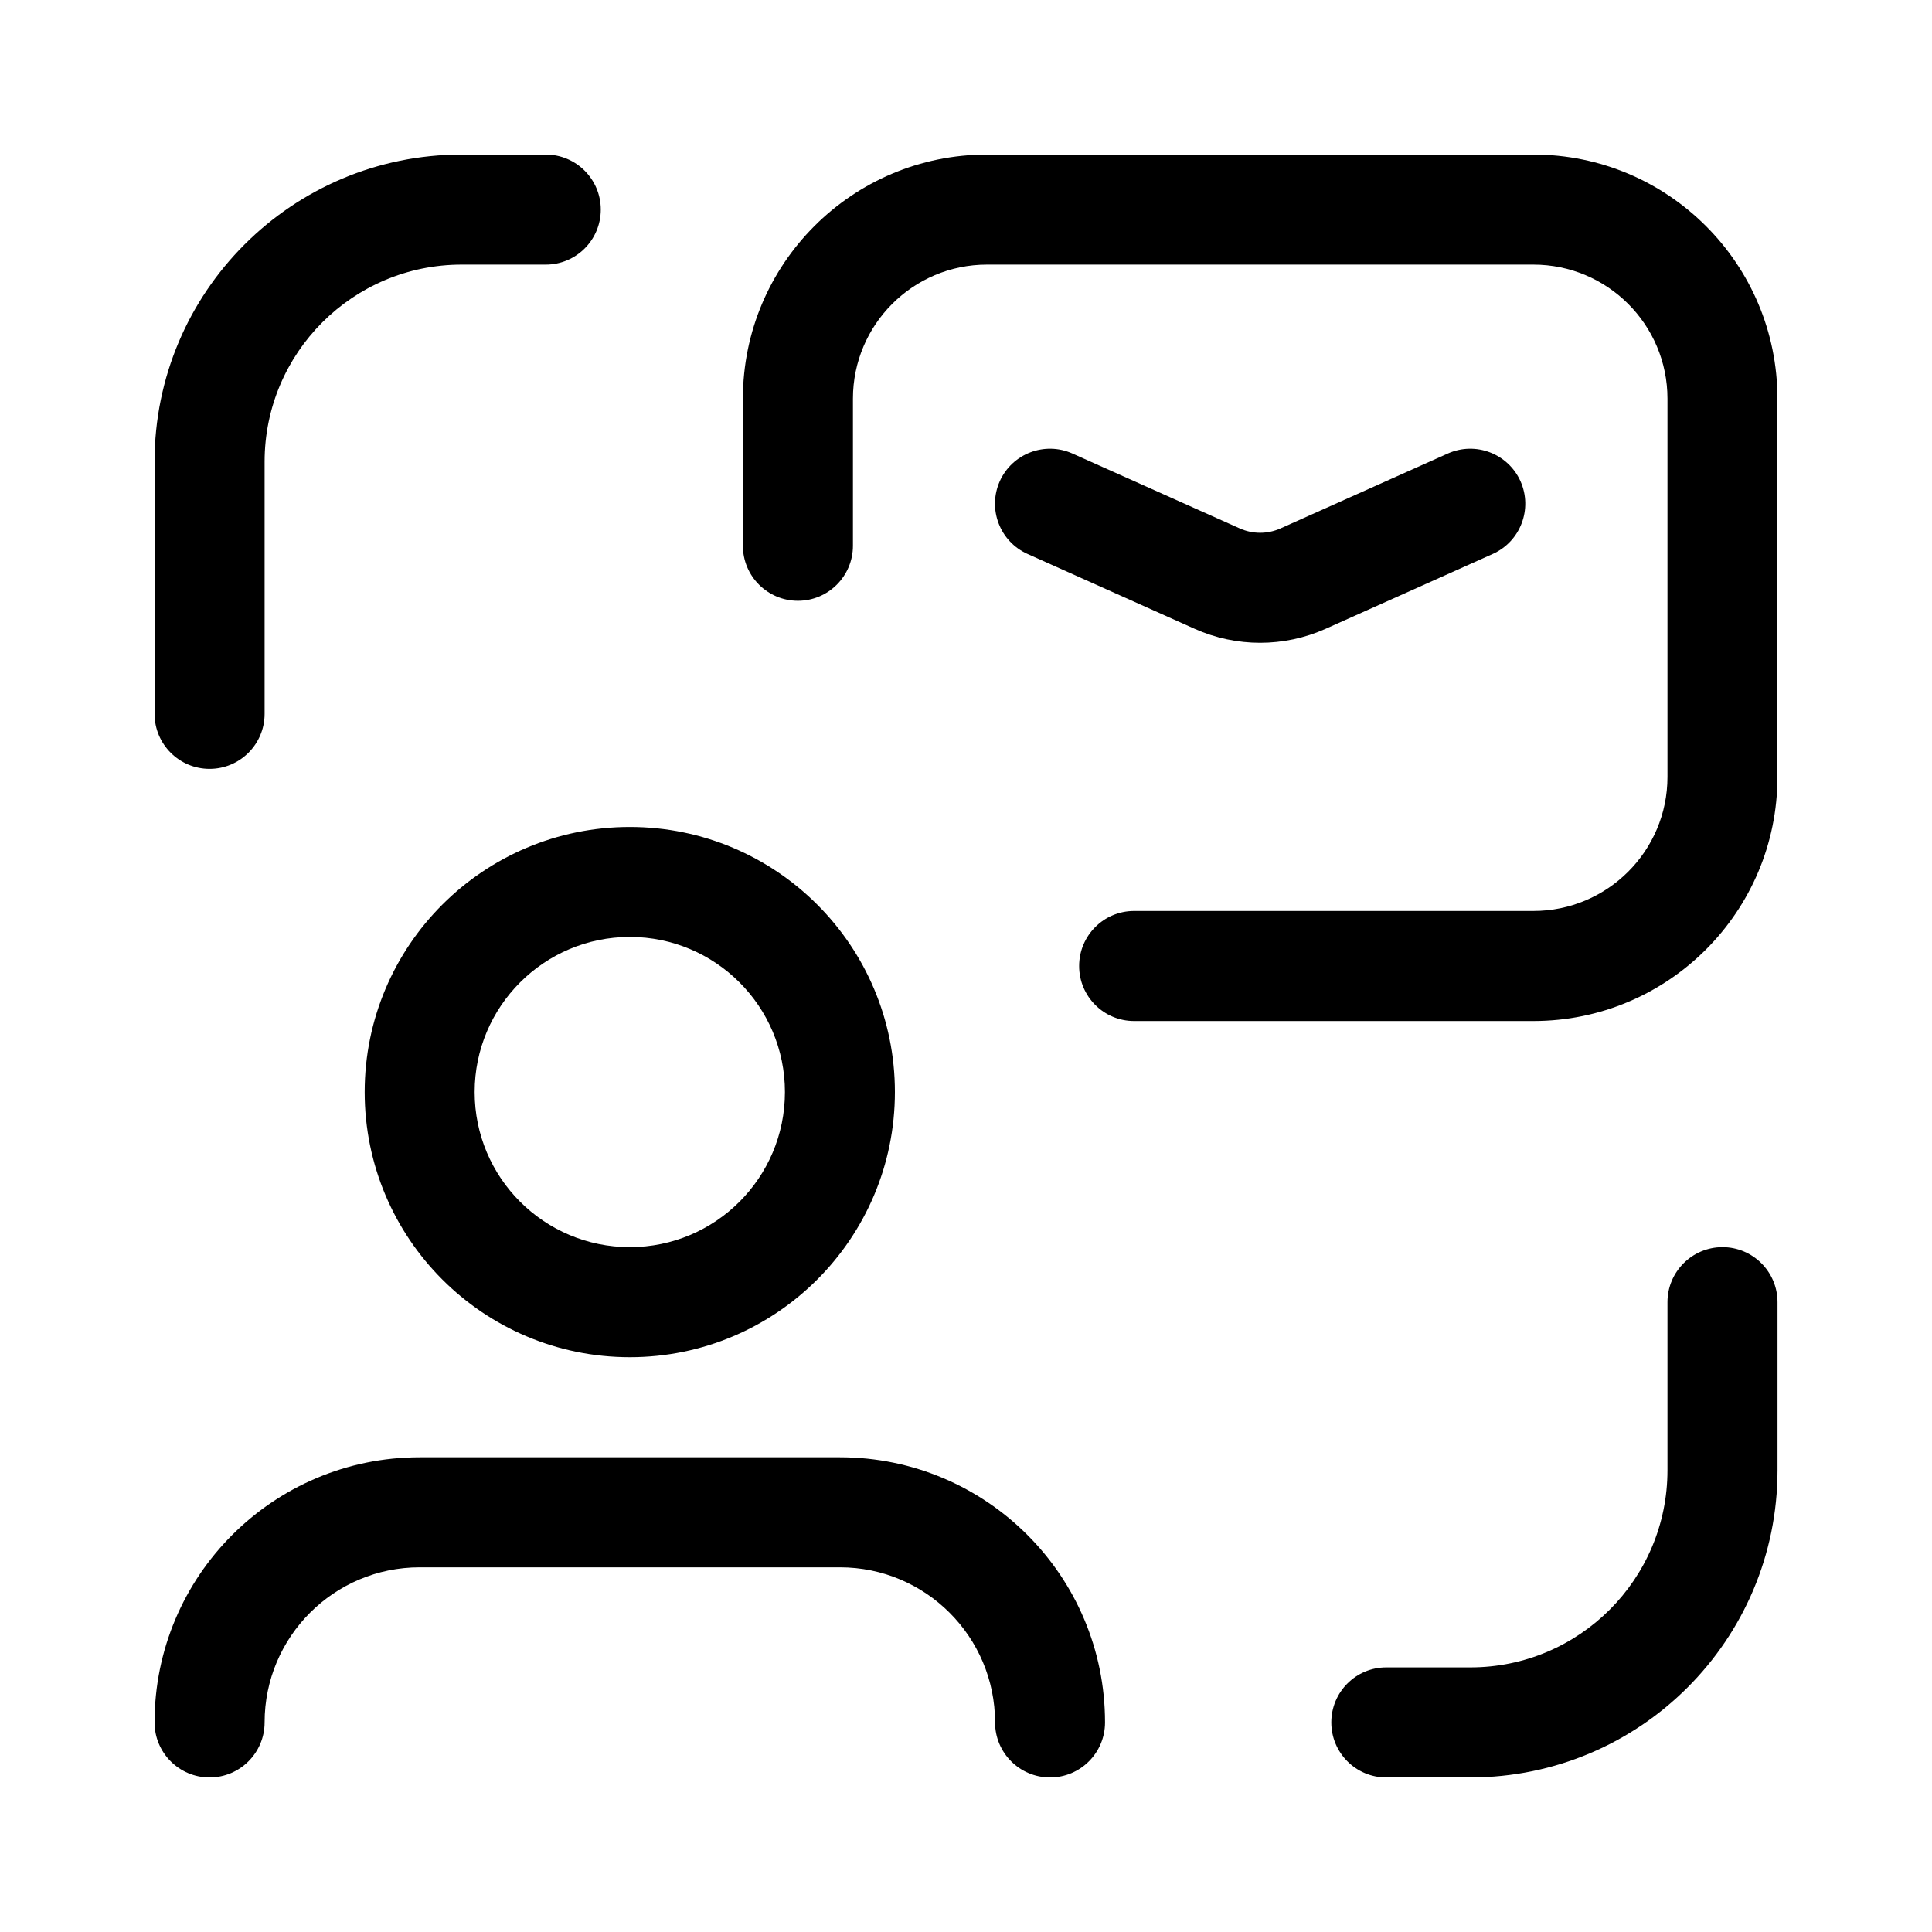
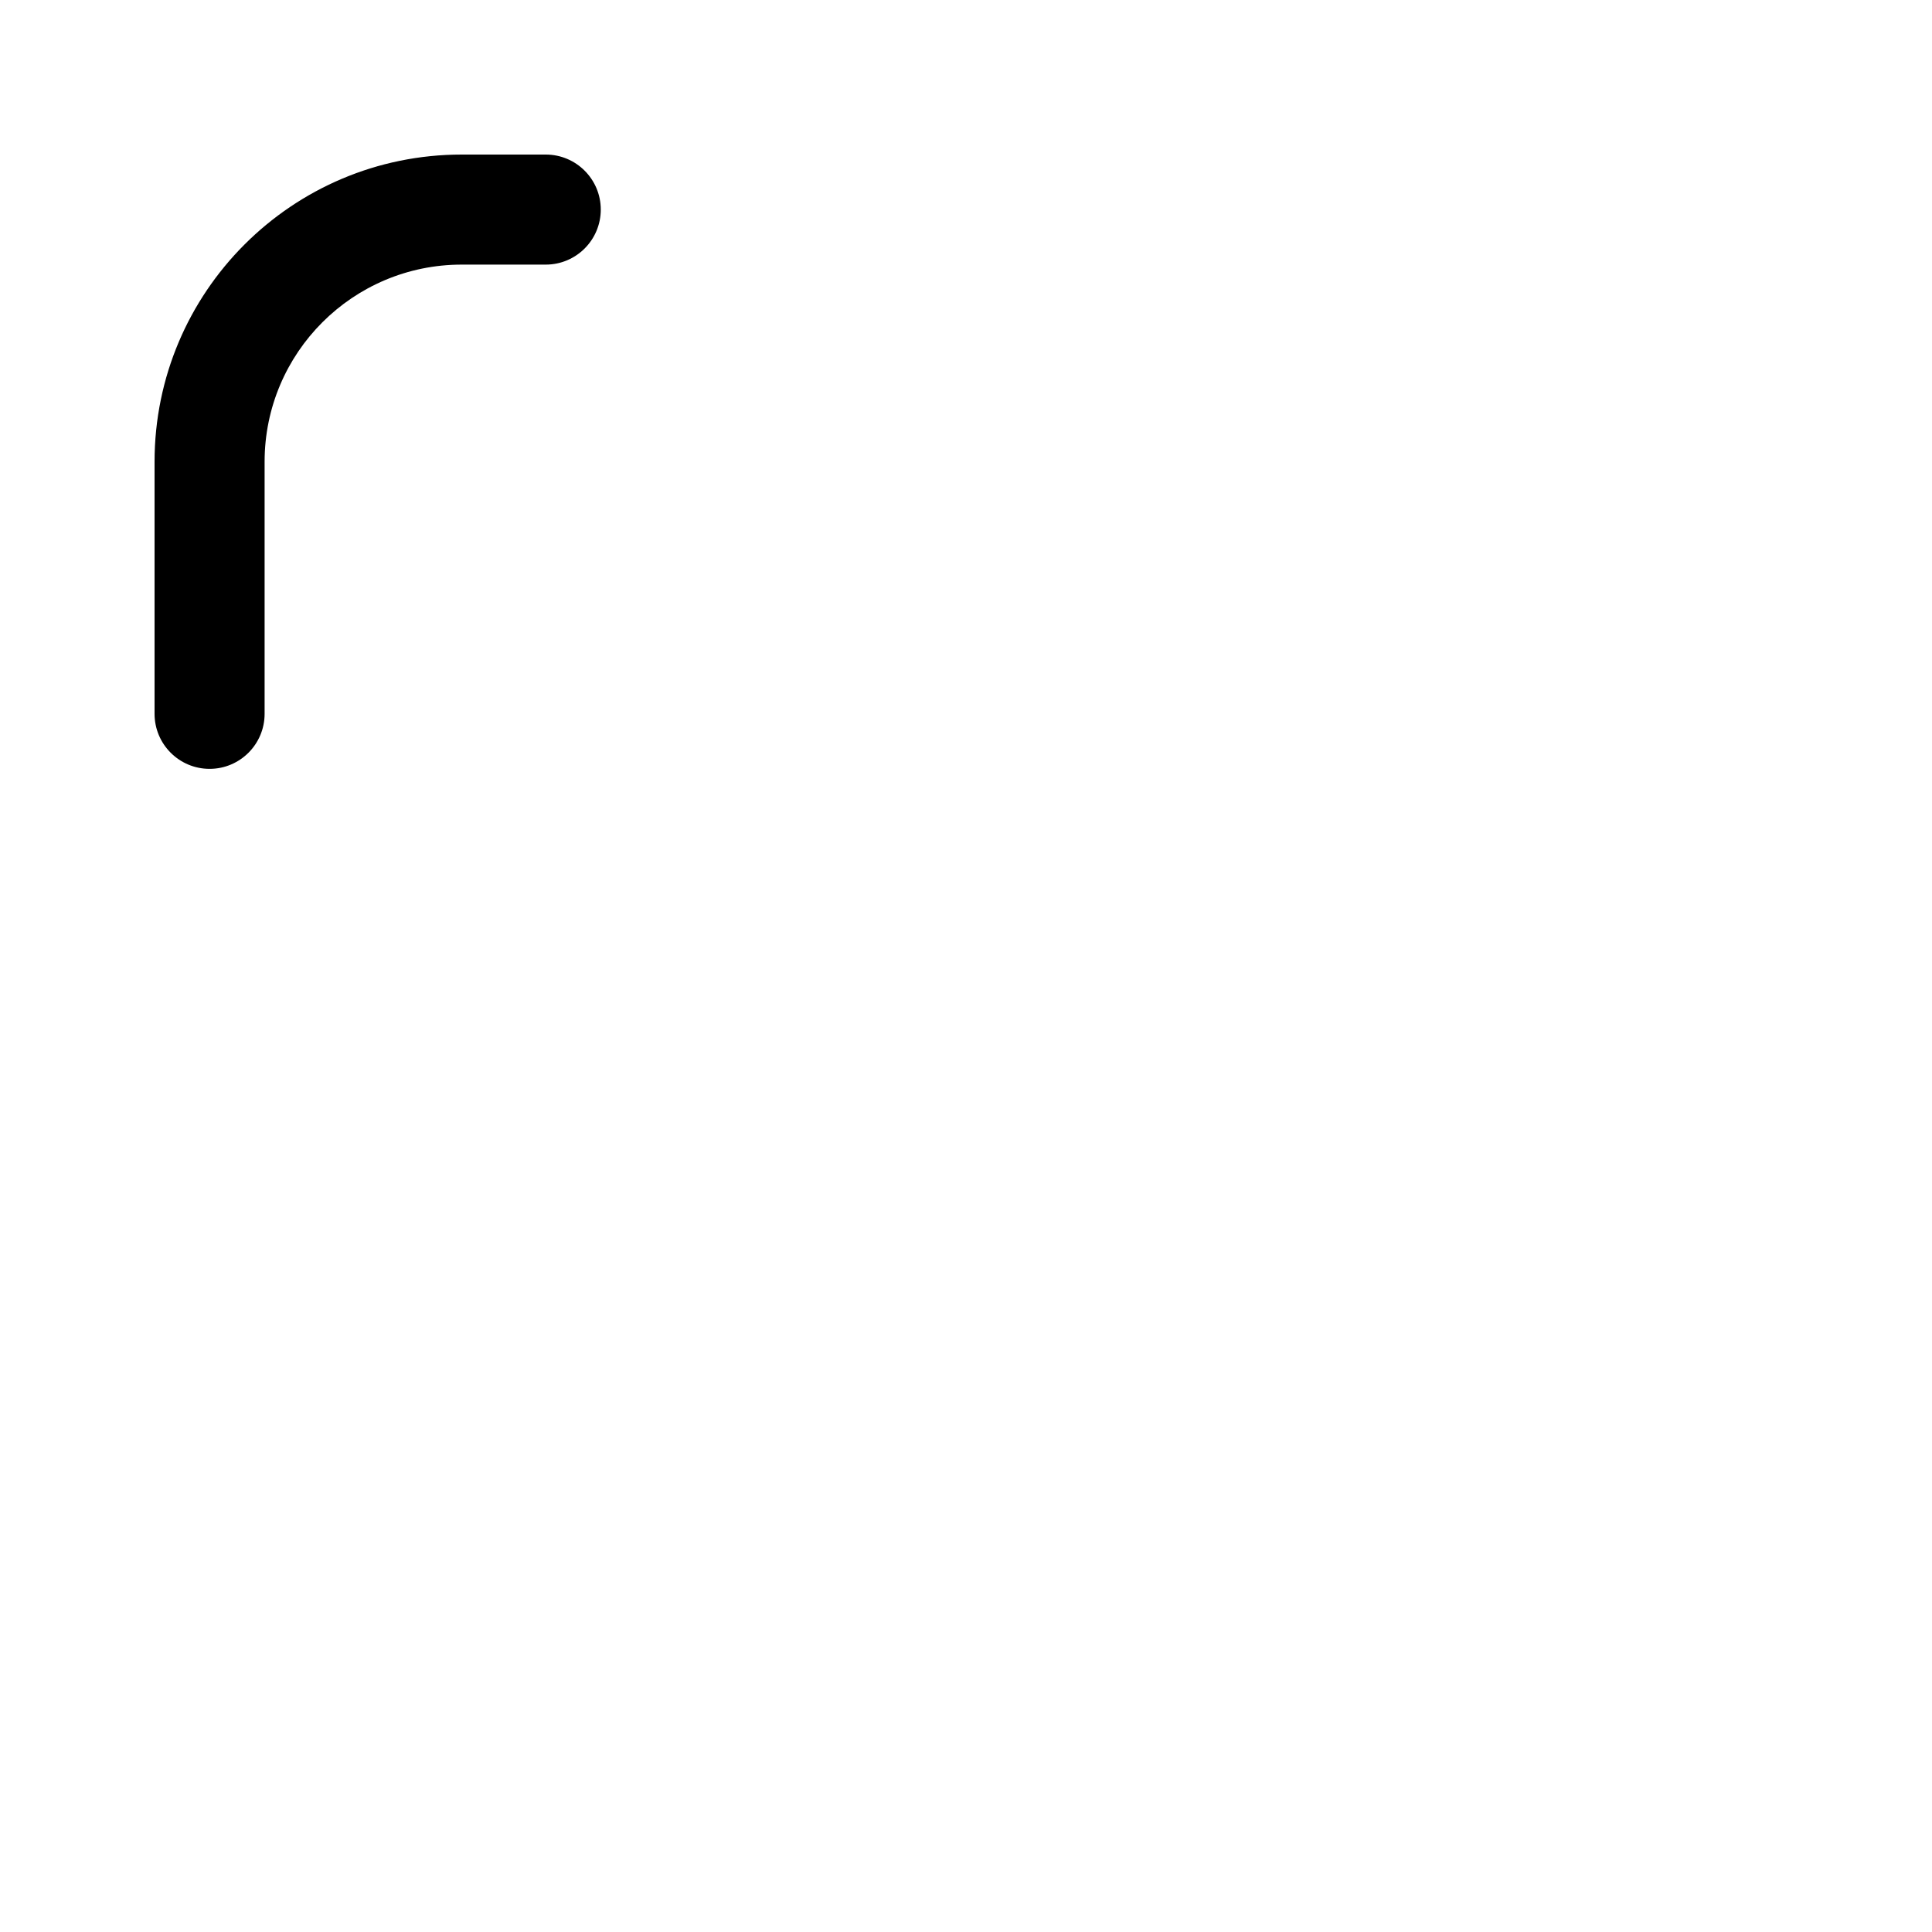
<svg xmlns="http://www.w3.org/2000/svg" width="25" height="25" viewBox="0 0 25 25" fill="none">
  <g id="email">
    <g id="ecommerce">
      <g id="Group">
-         <path id="Path (Stroke)" fill-rule="evenodd" clip-rule="evenodd" d="M22.289 16.138C22.682 16.138 23.001 16.457 23.001 16.85V19.025C23.001 21.221 21.221 23 19.026 23H17.938C17.545 23 17.227 22.681 17.227 22.288C17.227 21.895 17.545 21.576 17.938 21.576H19.026C20.435 21.576 21.577 20.434 21.577 19.025V16.85C21.577 16.457 21.896 16.138 22.289 16.138Z" fill="black" />
        <path id="Path (Stroke)_2" fill-rule="evenodd" clip-rule="evenodd" d="M5.975 3.424C4.566 3.424 3.424 4.566 3.424 5.975V9.237C3.424 9.63 3.105 9.949 2.712 9.949C2.319 9.949 2 9.63 2 9.237V5.975C2 3.779 3.779 2 5.975 2H7.062C7.455 2 7.774 2.319 7.774 2.712C7.774 3.105 7.455 3.424 7.062 3.424H5.975Z" fill="black" />
-         <path id="Path (Stroke)_3" fill-rule="evenodd" clip-rule="evenodd" d="M9.613 5.159C9.613 3.414 11.028 2 12.772 2H19.841C21.586 2 23 3.414 23 5.159V10.053C23 11.798 21.586 13.212 19.841 13.212H14.675C14.282 13.212 13.964 12.893 13.964 12.5C13.964 12.107 14.282 11.788 14.675 11.788H19.841C20.8 11.788 21.577 11.011 21.577 10.053V5.159C21.577 4.201 20.8 3.424 19.841 3.424H12.772C11.814 3.424 11.037 4.201 11.037 5.159V7.062C11.037 7.455 10.718 7.774 10.325 7.774C9.932 7.774 9.613 7.455 9.613 7.062V5.159Z" fill="black" />
-         <path id="Path (Stroke)_4" fill-rule="evenodd" clip-rule="evenodd" d="M12.937 6.227C13.098 5.869 13.519 5.708 13.878 5.869L16.041 6.837L16.041 6.837C16.21 6.913 16.402 6.913 16.571 6.837C16.571 6.837 16.571 6.837 16.571 6.837L18.734 5.869C19.093 5.708 19.514 5.869 19.675 6.227C19.835 6.586 19.675 7.007 19.316 7.168L17.153 8.137L17.153 8.137C16.614 8.378 15.998 8.378 15.459 8.137C15.459 8.137 15.459 8.137 15.459 8.137L13.296 7.168C12.937 7.007 12.777 6.586 12.937 6.227Z" fill="black" />
-         <path id="Path (Stroke)_5" fill-rule="evenodd" clip-rule="evenodd" d="M2 22.288C2 20.393 3.536 18.857 5.431 18.857H10.869C12.763 18.857 14.299 20.393 14.299 22.288C14.299 22.681 13.981 23 13.588 23C13.194 23 12.876 22.681 12.876 22.288C12.876 21.18 11.977 20.281 10.869 20.281H5.431C4.322 20.281 3.424 21.18 3.424 22.288C3.424 22.681 3.105 23 2.712 23C2.319 23 2 22.681 2 22.288Z" fill="black" />
-         <path id="Oval (Stroke)" fill-rule="evenodd" clip-rule="evenodd" d="M8.15 12.124C7.041 12.124 6.142 13.023 6.142 14.131C6.142 15.24 7.041 16.138 8.15 16.138C9.258 16.138 10.157 15.24 10.157 14.131C10.157 13.023 9.258 12.124 8.15 12.124ZM4.719 14.131C4.719 12.237 6.255 10.701 8.15 10.701C10.044 10.701 11.58 12.237 11.58 14.131C11.58 16.026 10.044 17.562 8.15 17.562C6.255 17.562 4.719 16.026 4.719 14.131Z" fill="black" />
      </g>
    </g>
  </g>
</svg>